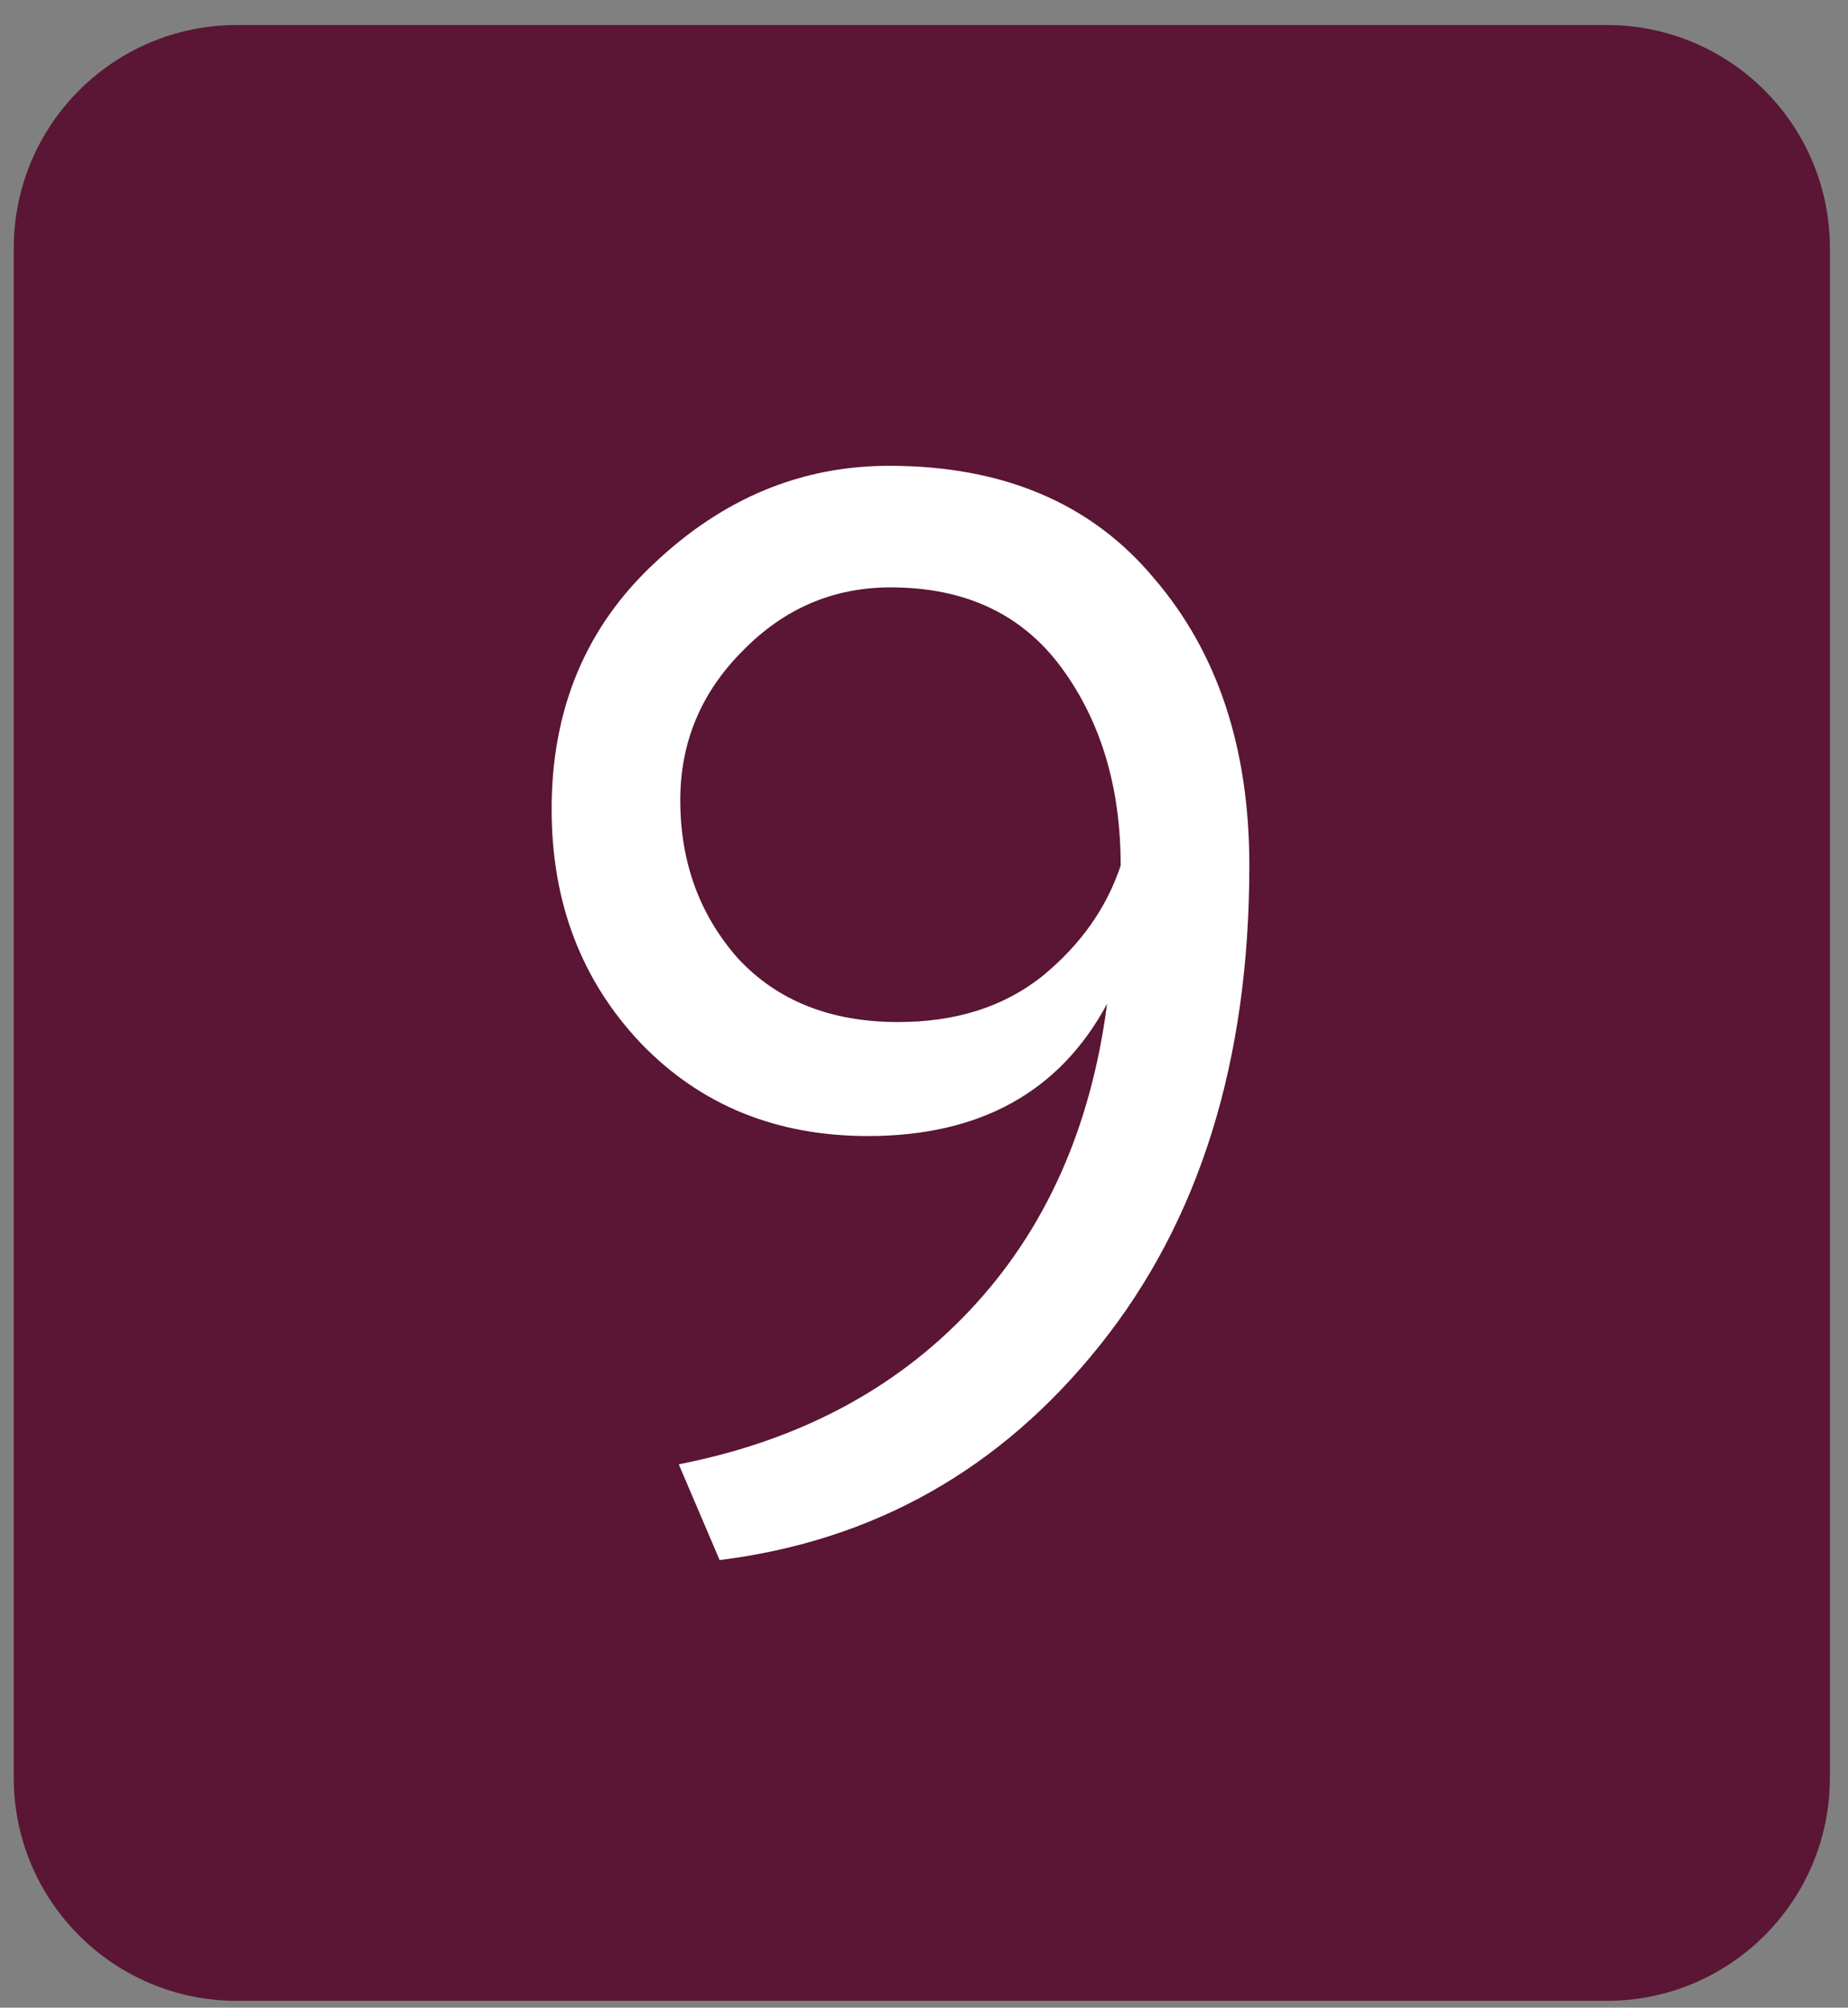
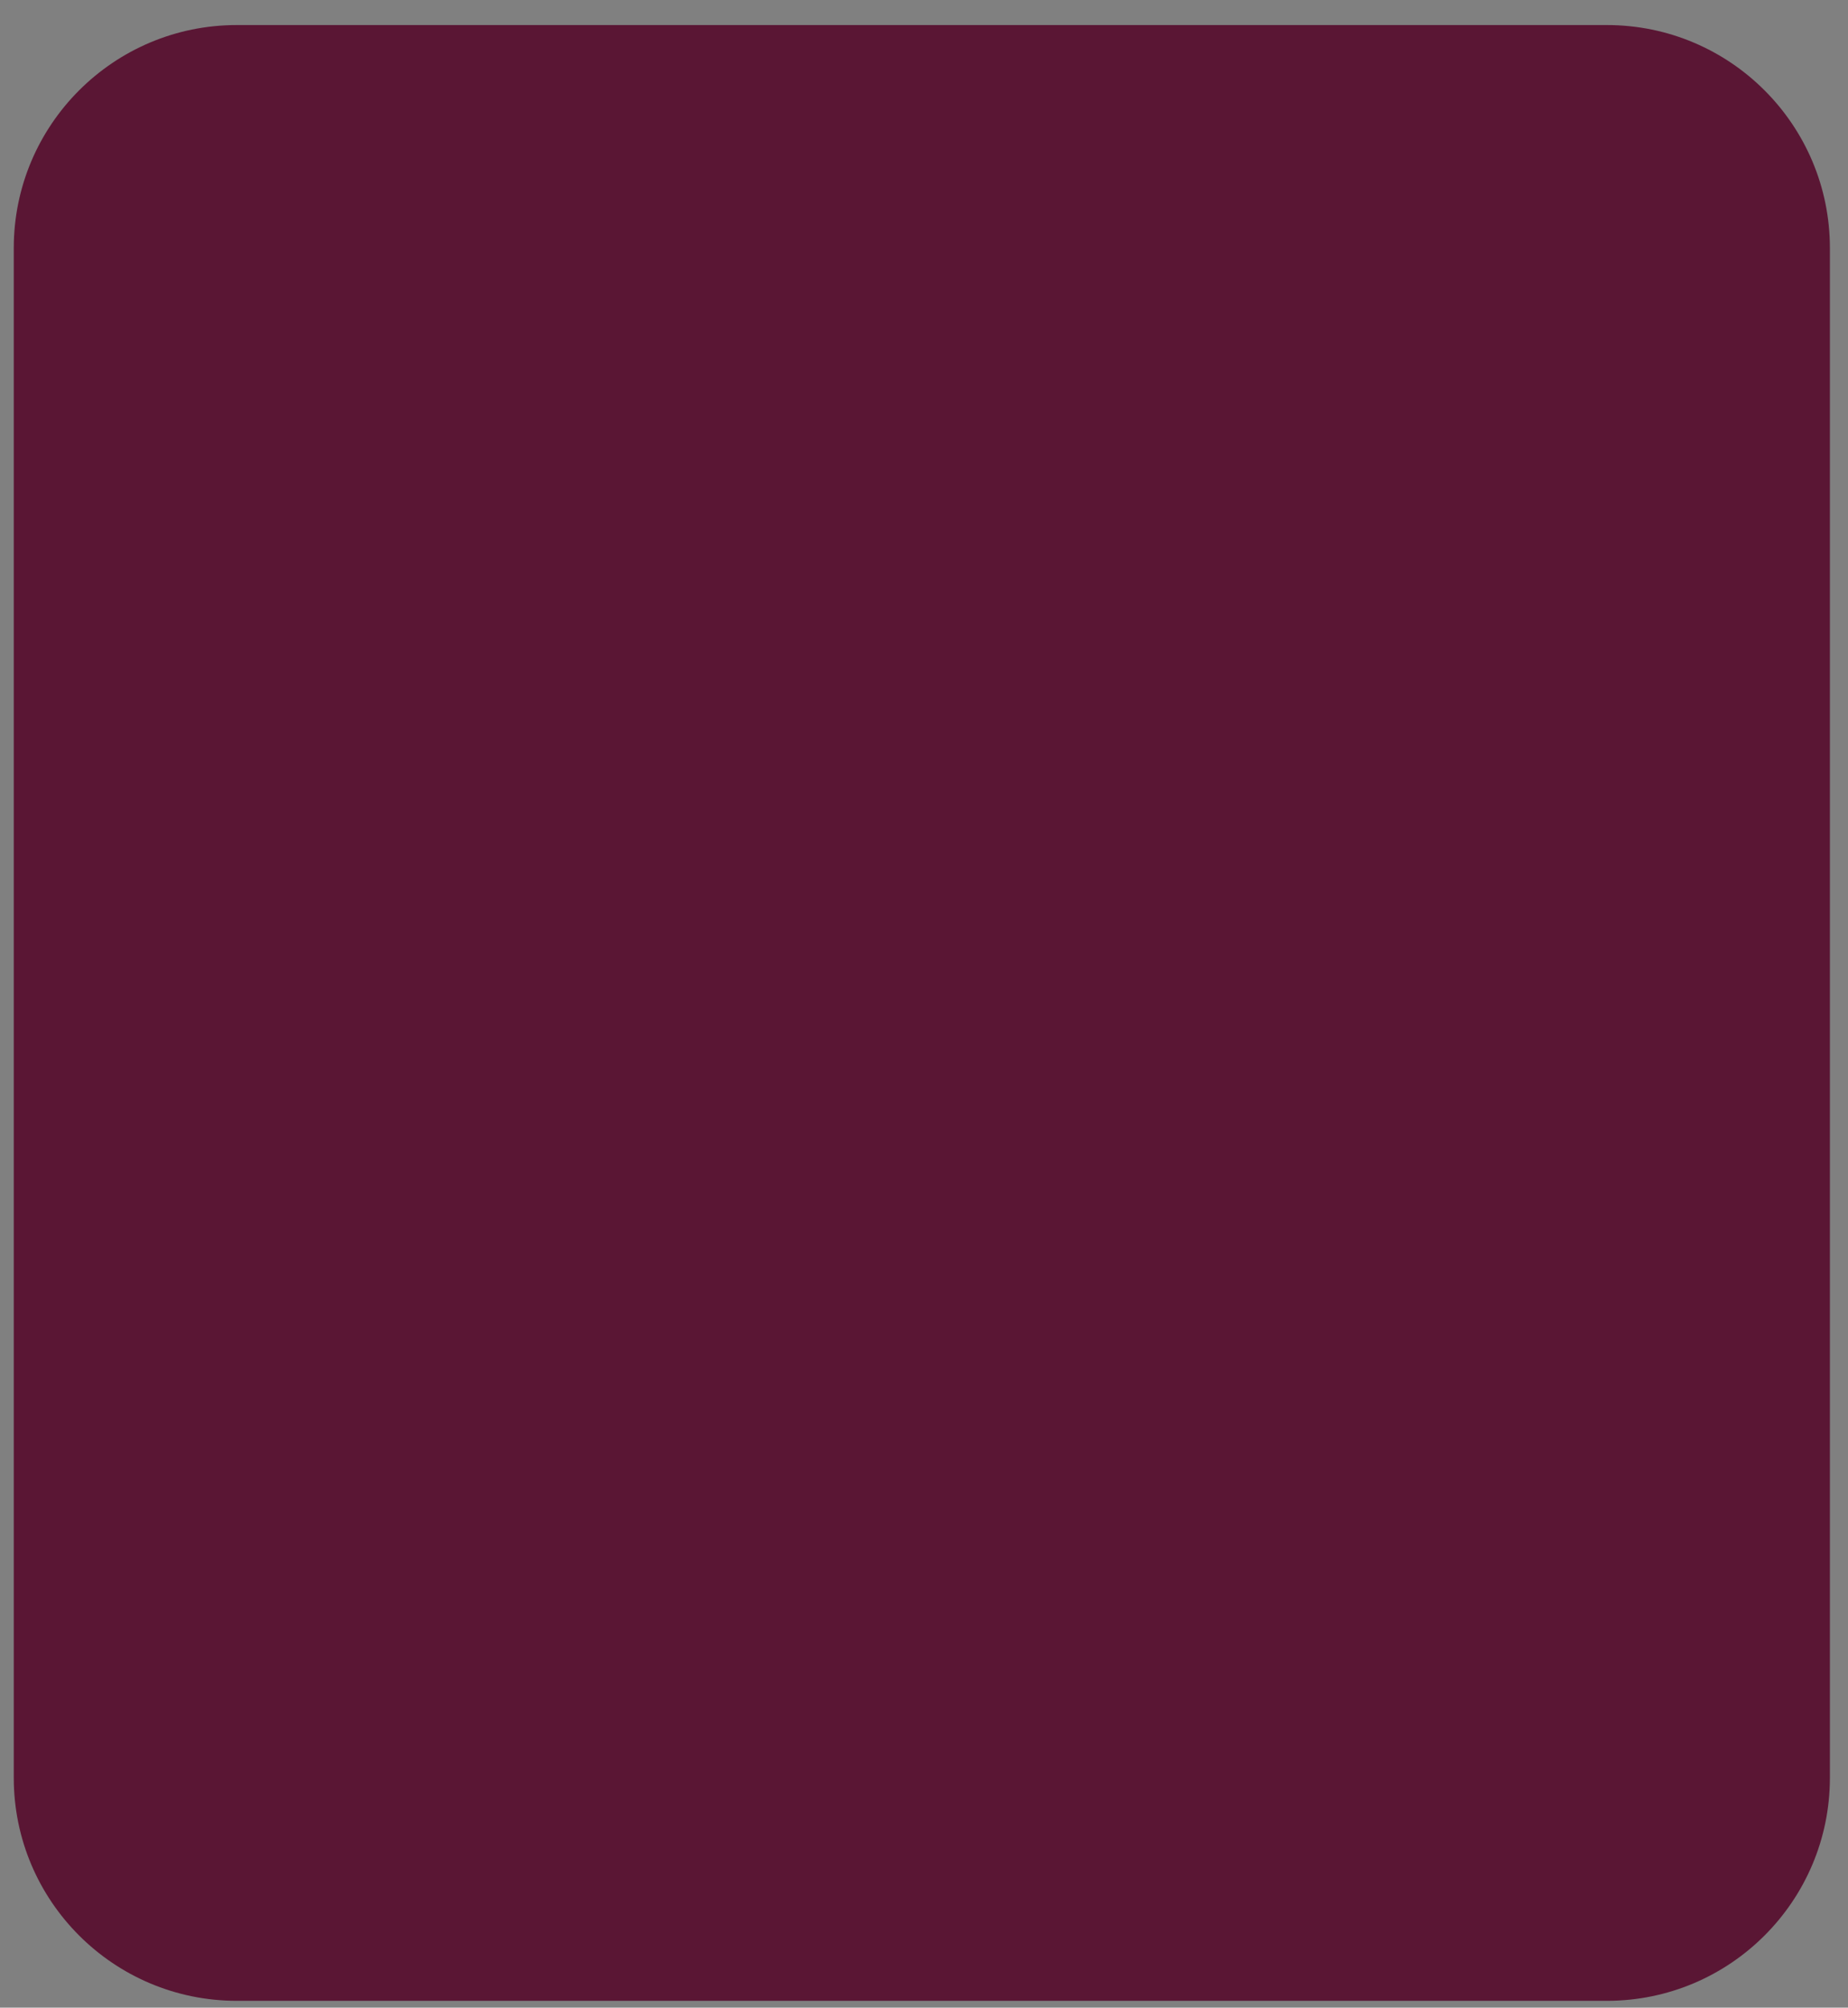
<svg xmlns="http://www.w3.org/2000/svg" width="58" height="63" viewBox="0 0 58 63" fill="none">
  <rect x="0" y="0" width="58" height="63" fill="#808080" stroke="none" />
  <path d="M0.432 7.786C0.432 3.92 3.566 0.786 7.432 0.786L50.432 0.786C54.298 0.786 57.432 3.92 57.432 7.786L57.432 55.786C57.432 59.652 54.298 62.786 50.432 62.786L7.432 62.786C3.566 62.786 0.432 59.652 0.432 55.786L0.432 7.786Z" fill="#5A1634" />
-   <path d="M39.211 27.16C39.211 33.296 37.643 38.32 34.508 42.23C31.405 46.109 27.431 48.351 22.586 48.955L21.303 45.95C25.04 45.219 28.08 43.614 30.423 41.134C32.798 38.622 34.239 35.41 34.746 31.5C33.257 34.266 30.756 35.649 27.241 35.649C24.359 35.649 21.984 34.679 20.116 32.74C18.247 30.768 17.313 28.32 17.313 25.395C17.313 22.247 18.39 19.672 20.543 17.669C22.697 15.634 25.151 14.617 27.906 14.617C31.484 14.617 34.255 15.793 36.218 18.146C38.213 20.467 39.211 23.472 39.211 27.16ZM35.173 27.16C35.173 24.712 34.556 22.645 33.321 20.96C32.086 19.275 30.297 18.432 27.953 18.432C26.148 18.432 24.597 19.1 23.298 20.435C22 21.739 21.351 23.297 21.351 25.109C21.351 27.049 21.952 28.702 23.156 30.069C24.391 31.404 26.069 32.072 28.191 32.072C29.996 32.072 31.5 31.595 32.703 30.641C33.907 29.656 34.73 28.495 35.173 27.16Z" fill="white" />
</svg>